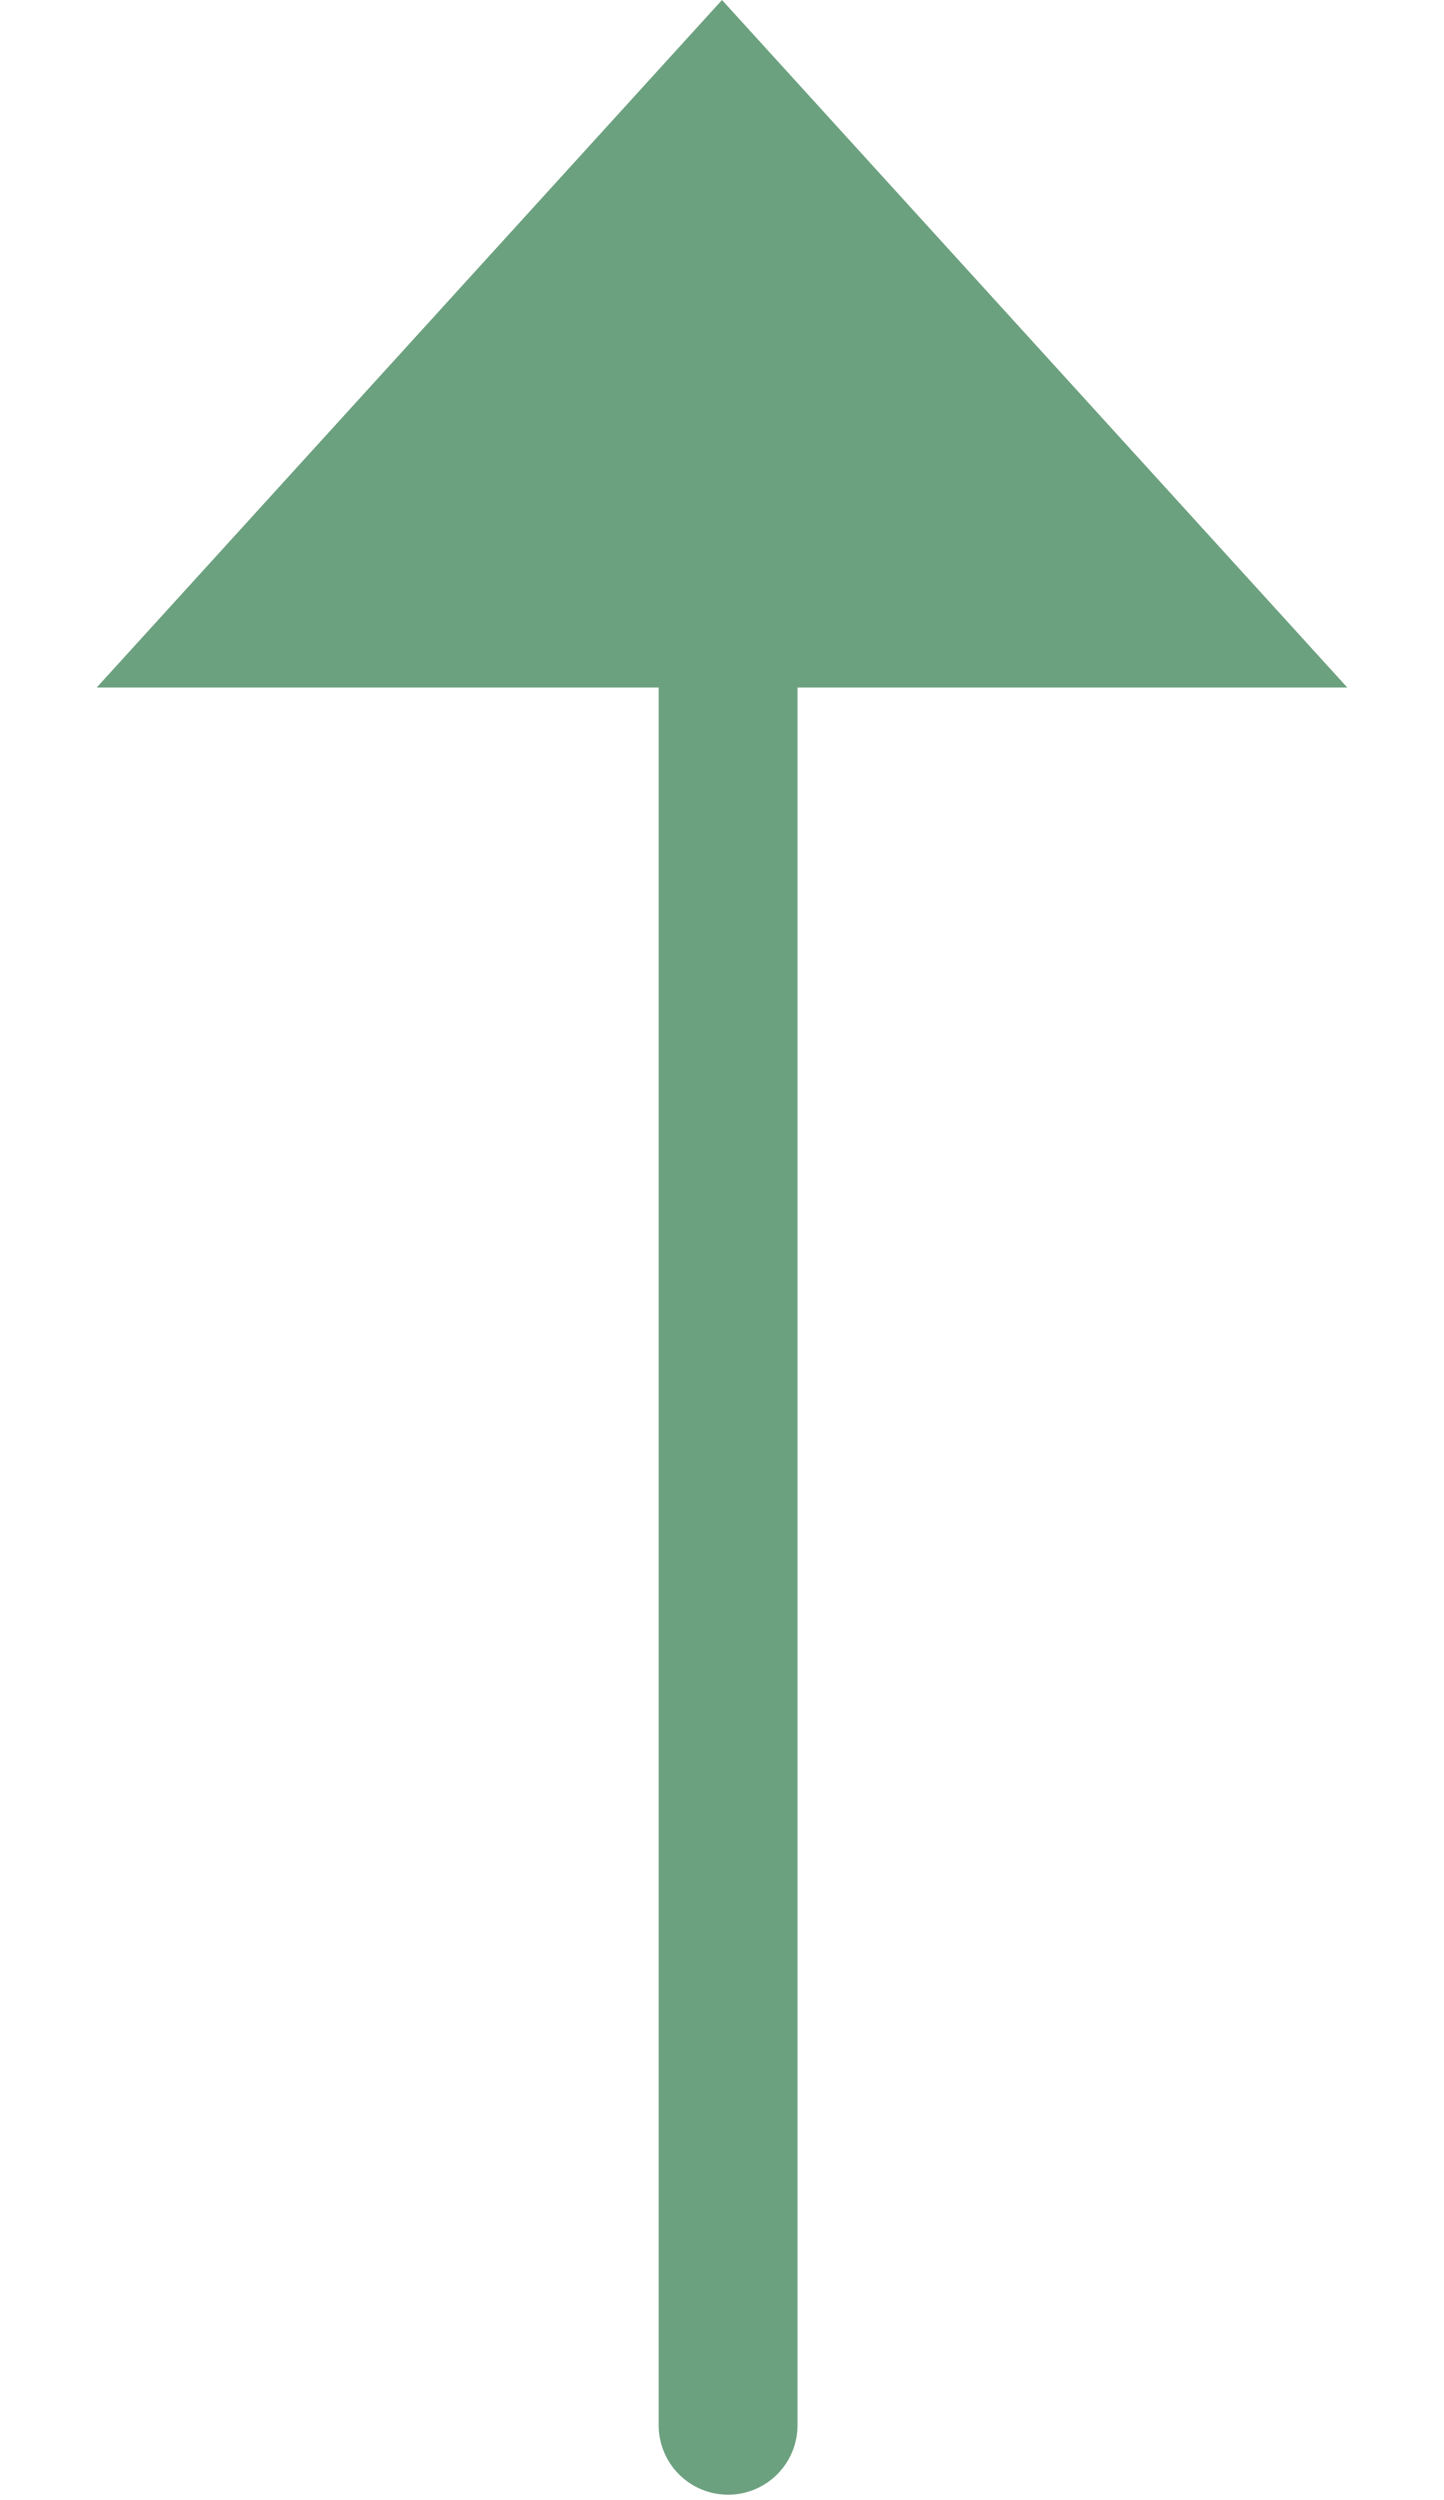
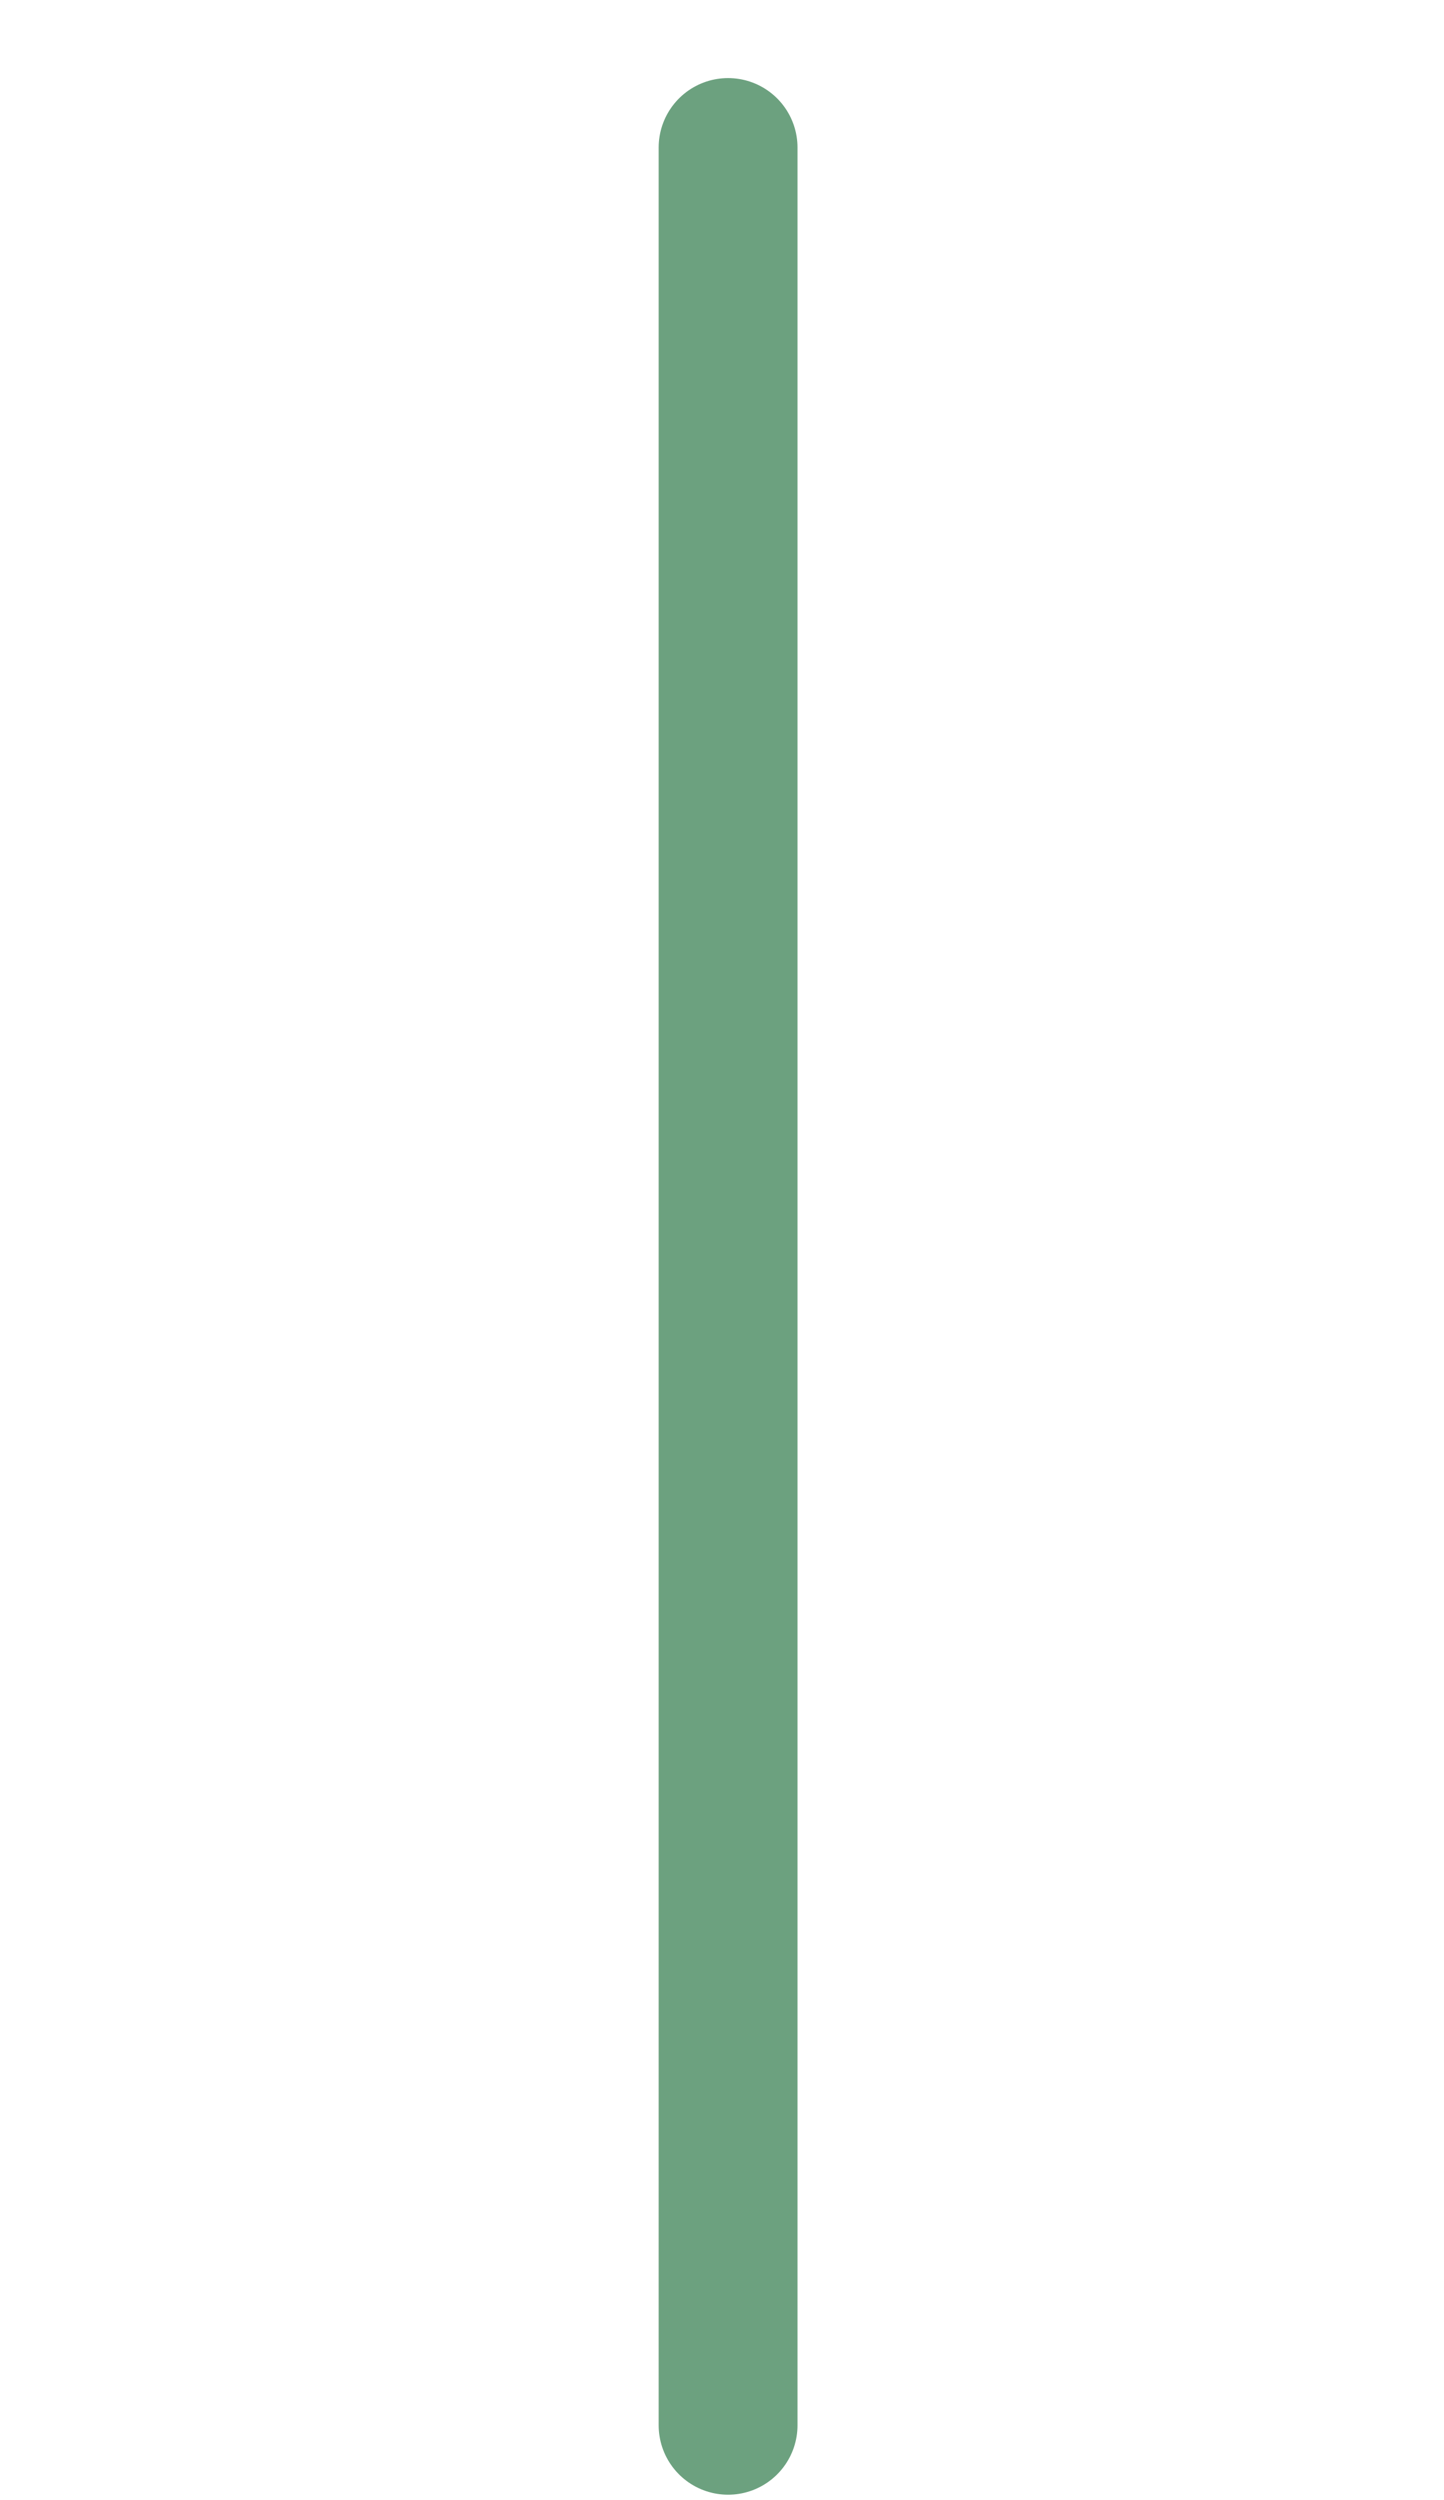
<svg xmlns="http://www.w3.org/2000/svg" width="52" height="90" viewBox="0 0 52 90" fill="none">
-   <path d="M26 0L48.517 24.75H3.483L26 0Z" fill="#6CA17F" />
  <line x1="26.219" y1="5.311" x2="26.219" y2="87.311" stroke="#6CA17F" stroke-width="5" stroke-linecap="round" />
</svg>